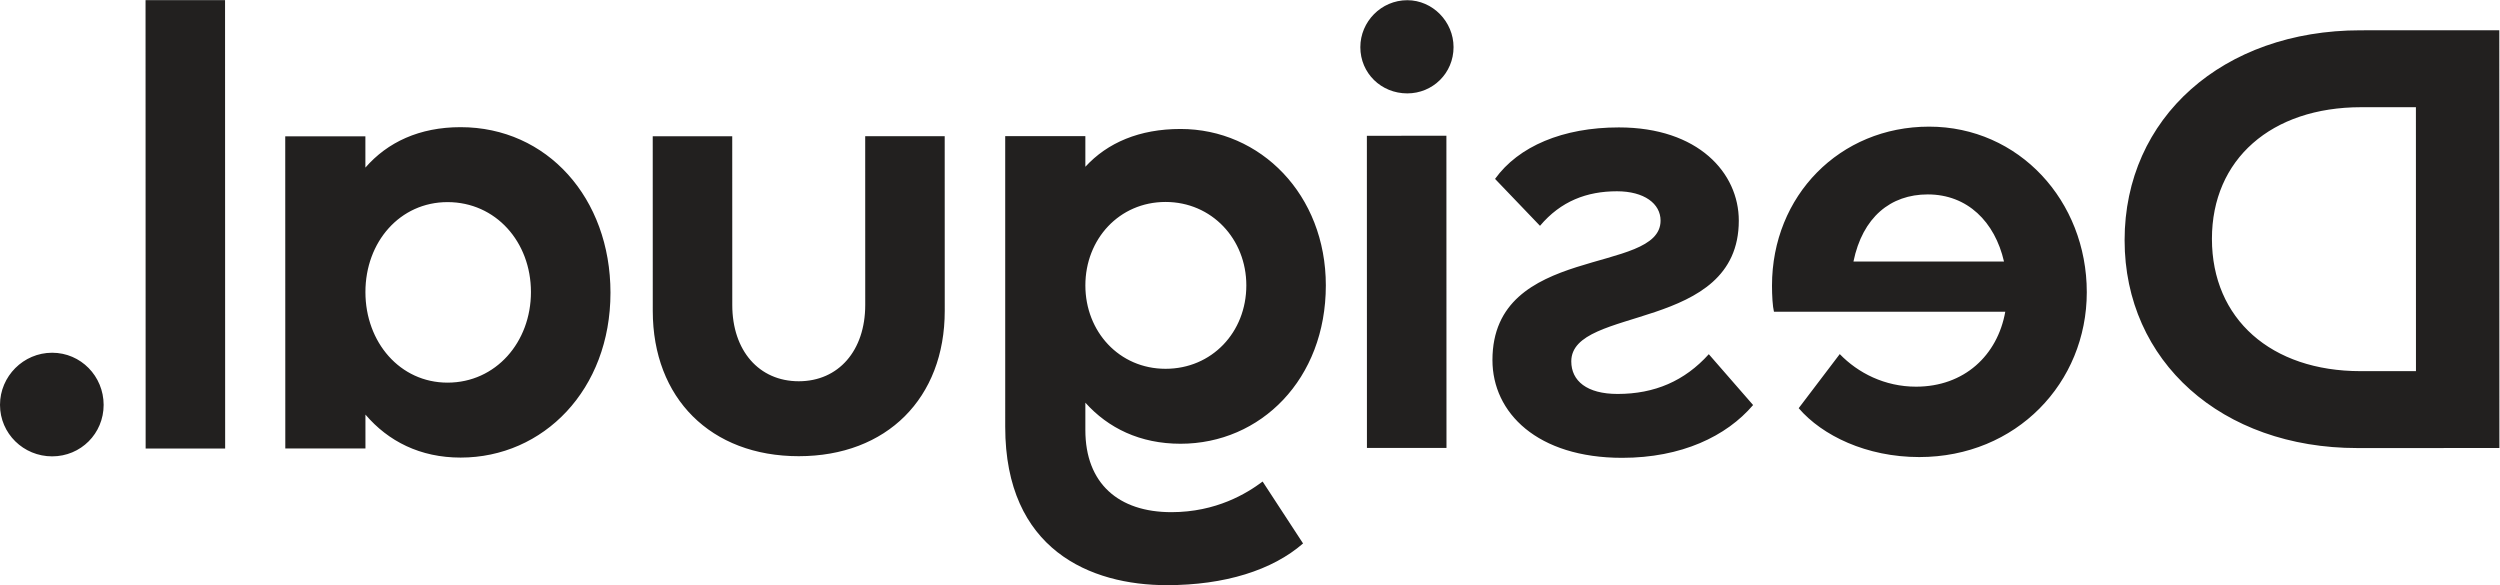
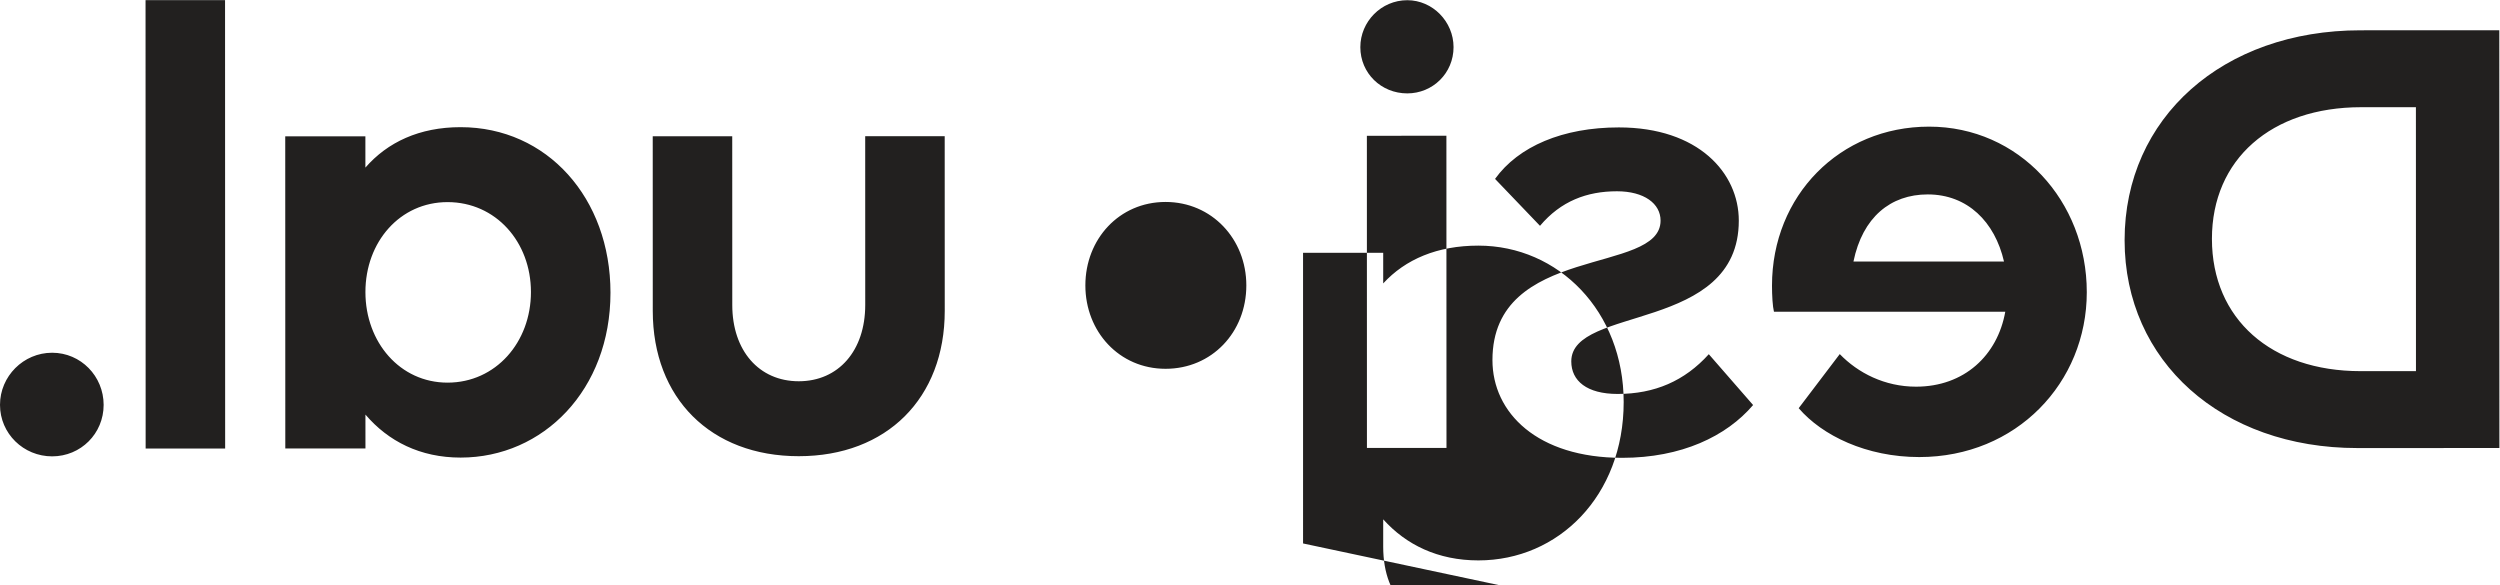
<svg xmlns="http://www.w3.org/2000/svg" xmlns:ns1="http://sodipodi.sourceforge.net/DTD/sodipodi-0.dtd" xmlns:ns2="http://www.inkscape.org/namespaces/inkscape" version="1.1" id="svg2" xml:space="preserve" width="565.147" height="132.28" viewBox="0 0 565.147 132.28" ns1:docname="Desigual_logo.eps">
  <defs id="defs6" />
  <ns1:namedview pagecolor="#ffffff" bordercolor="#666666" borderopacity="1" objecttolerance="10" gridtolerance="10" guidetolerance="10" ns2:pageopacity="0" ns2:pageshadow="2" ns2:window-width="640" ns2:window-height="480" id="namedview4" />
  <g id="g10" ns2:groupmode="layer" ns2:label="ink_ext_XXXXXX" transform="matrix(1.333,0,0,-1.333,0,132.28)">
    <g id="g12" transform="scale(0.1)">
-       <path d="m 0,305.719 c -0.012,48.601 39.809,88.418 88.41,88.426 48.641,0.011 87.332,-39.786 87.344,-88.399 0.008,-48.641 -38.676,-87.312 -87.313,-87.324 C 39.848,218.414 0.012,257.066 0,305.719 Z m 381.82,-73.985 -134.832,-0.031 -0.156,760.391 134.828,0.031 z m 518.59,265.36 c -0.019,85.097 -59.719,152.5 -141.5,152.492 -80.64,-0.02 -139.226,-67.453 -139.207,-152.555 0.02,-85.093 58.625,-153.609 139.266,-153.59 81.785,0.02 141.461,68.555 141.441,153.653 z m -280.66,-265.301 -135.918,-0.031 -0.109,529.39 135.922,0.02 0.007,-53.047 c 37.59,43.129 91.731,68.551 161.368,68.559 146.972,0.039 254.24,-120.411 254.27,-280.672 0.04,-164.668 -113.821,-279.641 -254.145,-279.668 -68.563,-0.012 -122.704,27.617 -161.403,72.929 z m 847.51,529.559 134.82,0.031 0.07,-296.184 c 0.03,-148.105 -98.33,-246.472 -247.53,-246.504 -149.23,-0.027 -247.58,98.293 -247.62,246.399 l -0.06,296.179 134.83,0.032 0.07,-286.25 c 0.01,-77.344 45.34,-129.297 112.76,-129.278 67.42,0.008 112.73,51.981 112.71,129.325 z m 646.35,-252.973 c 0,78.48 -58.55,141.469 -137.01,141.469 -78.51,-0.008 -135.97,-62.989 -135.97,-141.481 0,-78.449 57.46,-141.457 135.97,-141.457 78.46,0 137.01,61.895 137.01,141.469 z m 96.2,-437.652 C 2157.85,25.406 2077.16,-0.004 1978.78,-0.004 1849.5,-0.004 1704.71,59.684 1704.71,268.559 l -0.01,492.902 135.93,0.008 v -51.938 c 37.59,40.899 91.73,64.098 161.38,64.098 135.92,0 246.44,-111.617 246.44,-265.25 0,-159.145 -110.52,-268.57 -246.44,-268.57 -68.55,0 -122.69,26.523 -161.38,69.64 v -46.437 c 0,-90.614 56.37,-139.227 145.88,-139.227 76.28,0 128.25,32.039 154.74,51.934 z m 97.14,841.656 c -0.01,43.129 35.35,79.59 79.58,79.605 43.1,0.008 78.48,-36.441 78.49,-79.562 0.01,-44.211 -35.35,-78.473 -78.46,-78.473 -44.23,-0.008 -79.6,34.223 -79.61,78.43 z m 11.08,-150.297 134.87,0.027 0.13,-529.383 -134.9,-0.031 z m 424.02,-94.125 c -50.82,0 -95.06,-16.613 -130.43,-58.582 l -76.23,79.57 c 39.77,55.262 114.92,87.313 209.98,87.313 134.84,0 203.39,-77.383 203.39,-158.043 0,-190.11 -284.09,-143.703 -284.09,-238.723 0,-33.152 26.56,-55.242 78.52,-55.242 62.96,0 113.83,22.09 154.7,67.402 l 75.13,-86.211 c -45.27,-53.047 -121.55,-89.523 -222.11,-89.523 -143.7,0 -219.93,76.25 -219.93,165.773 0,197.832 285.12,143.672 285.12,236.524 0,28.73 -27.64,49.742 -74.05,49.742 z M 3143.2,548.813 h 255.32 c -15.51,67.41 -61.94,113.828 -129.34,113.828 -63.01,0 -110.51,-38.692 -125.98,-113.828 z m -92.87,-248.692 69.65,91.738 c 30.96,-32.039 76.29,-55.254 129.34,-55.254 81.77,0 138.15,53.059 151.36,127.11 l -392.3,-0.008 c -2.24,8.848 -3.32,27.617 -3.32,44.203 0,152.52 114.92,269.664 266.35,269.672 152.52,0 267.49,-125.98 267.49,-280.73 0,-153.594 -119.38,-279.61 -284.1,-279.622 -89.51,0 -164.63,36.485 -204.47,82.891 z m 953.89,510.422 c -152.51,-0.039 -253.12,-88.48 -253.09,-223.301 0.04,-135.949 100.67,-224.347 252.04,-224.308 l 93.97,0.019 -0.09,447.61 z m 234.41,-577.98 -240.92,-0.059 c -229.91,-0.047 -394.63,146.906 -394.67,352.469 -0.04,207.8 166.8,355.941 400.02,355.988 l 235.44,0.051 0.13,-708.449" style="fill:#22201f;fill-opacity:1;fill-rule:evenodd;stroke:none" id="path14" />
+       <path d="m 0,305.719 c -0.012,48.601 39.809,88.418 88.41,88.426 48.641,0.011 87.332,-39.786 87.344,-88.399 0.008,-48.641 -38.676,-87.312 -87.313,-87.324 C 39.848,218.414 0.012,257.066 0,305.719 Z m 381.82,-73.985 -134.832,-0.031 -0.156,760.391 134.828,0.031 z m 518.59,265.36 c -0.019,85.097 -59.719,152.5 -141.5,152.492 -80.64,-0.02 -139.226,-67.453 -139.207,-152.555 0.02,-85.093 58.625,-153.609 139.266,-153.59 81.785,0.02 141.461,68.555 141.441,153.653 z m -280.66,-265.301 -135.918,-0.031 -0.109,529.39 135.922,0.02 0.007,-53.047 c 37.59,43.129 91.731,68.551 161.368,68.559 146.972,0.039 254.24,-120.411 254.27,-280.672 0.04,-164.668 -113.821,-279.641 -254.145,-279.668 -68.563,-0.012 -122.704,27.617 -161.403,72.929 z m 847.51,529.559 134.82,0.031 0.07,-296.184 c 0.03,-148.105 -98.33,-246.472 -247.53,-246.504 -149.23,-0.027 -247.58,98.293 -247.62,246.399 l -0.06,296.179 134.83,0.032 0.07,-286.25 c 0.01,-77.344 45.34,-129.297 112.76,-129.278 67.42,0.008 112.73,51.981 112.71,129.325 z m 646.35,-252.973 c 0,78.48 -58.55,141.469 -137.01,141.469 -78.51,-0.008 -135.97,-62.989 -135.97,-141.481 0,-78.449 57.46,-141.457 135.97,-141.457 78.46,0 137.01,61.895 137.01,141.469 z m 96.2,-437.652 l -0.01,492.902 135.93,0.008 v -51.938 c 37.59,40.899 91.73,64.098 161.38,64.098 135.92,0 246.44,-111.617 246.44,-265.25 0,-159.145 -110.52,-268.57 -246.44,-268.57 -68.55,0 -122.69,26.523 -161.38,69.64 v -46.437 c 0,-90.614 56.37,-139.227 145.88,-139.227 76.28,0 128.25,32.039 154.74,51.934 z m 97.14,841.656 c -0.01,43.129 35.35,79.59 79.58,79.605 43.1,0.008 78.48,-36.441 78.49,-79.562 0.01,-44.211 -35.35,-78.473 -78.46,-78.473 -44.23,-0.008 -79.6,34.223 -79.61,78.43 z m 11.08,-150.297 134.87,0.027 0.13,-529.383 -134.9,-0.031 z m 424.02,-94.125 c -50.82,0 -95.06,-16.613 -130.43,-58.582 l -76.23,79.57 c 39.77,55.262 114.92,87.313 209.98,87.313 134.84,0 203.39,-77.383 203.39,-158.043 0,-190.11 -284.09,-143.703 -284.09,-238.723 0,-33.152 26.56,-55.242 78.52,-55.242 62.96,0 113.83,22.09 154.7,67.402 l 75.13,-86.211 c -45.27,-53.047 -121.55,-89.523 -222.11,-89.523 -143.7,0 -219.93,76.25 -219.93,165.773 0,197.832 285.12,143.672 285.12,236.524 0,28.73 -27.64,49.742 -74.05,49.742 z M 3143.2,548.813 h 255.32 c -15.51,67.41 -61.94,113.828 -129.34,113.828 -63.01,0 -110.51,-38.692 -125.98,-113.828 z m -92.87,-248.692 69.65,91.738 c 30.96,-32.039 76.29,-55.254 129.34,-55.254 81.77,0 138.15,53.059 151.36,127.11 l -392.3,-0.008 c -2.24,8.848 -3.32,27.617 -3.32,44.203 0,152.52 114.92,269.664 266.35,269.672 152.52,0 267.49,-125.98 267.49,-280.73 0,-153.594 -119.38,-279.61 -284.1,-279.622 -89.51,0 -164.63,36.485 -204.47,82.891 z m 953.89,510.422 c -152.51,-0.039 -253.12,-88.48 -253.09,-223.301 0.04,-135.949 100.67,-224.347 252.04,-224.308 l 93.97,0.019 -0.09,447.61 z m 234.41,-577.98 -240.92,-0.059 c -229.91,-0.047 -394.63,146.906 -394.67,352.469 -0.04,207.8 166.8,355.941 400.02,355.988 l 235.44,0.051 0.13,-708.449" style="fill:#22201f;fill-opacity:1;fill-rule:evenodd;stroke:none" id="path14" />
    </g>
  </g>
</svg>